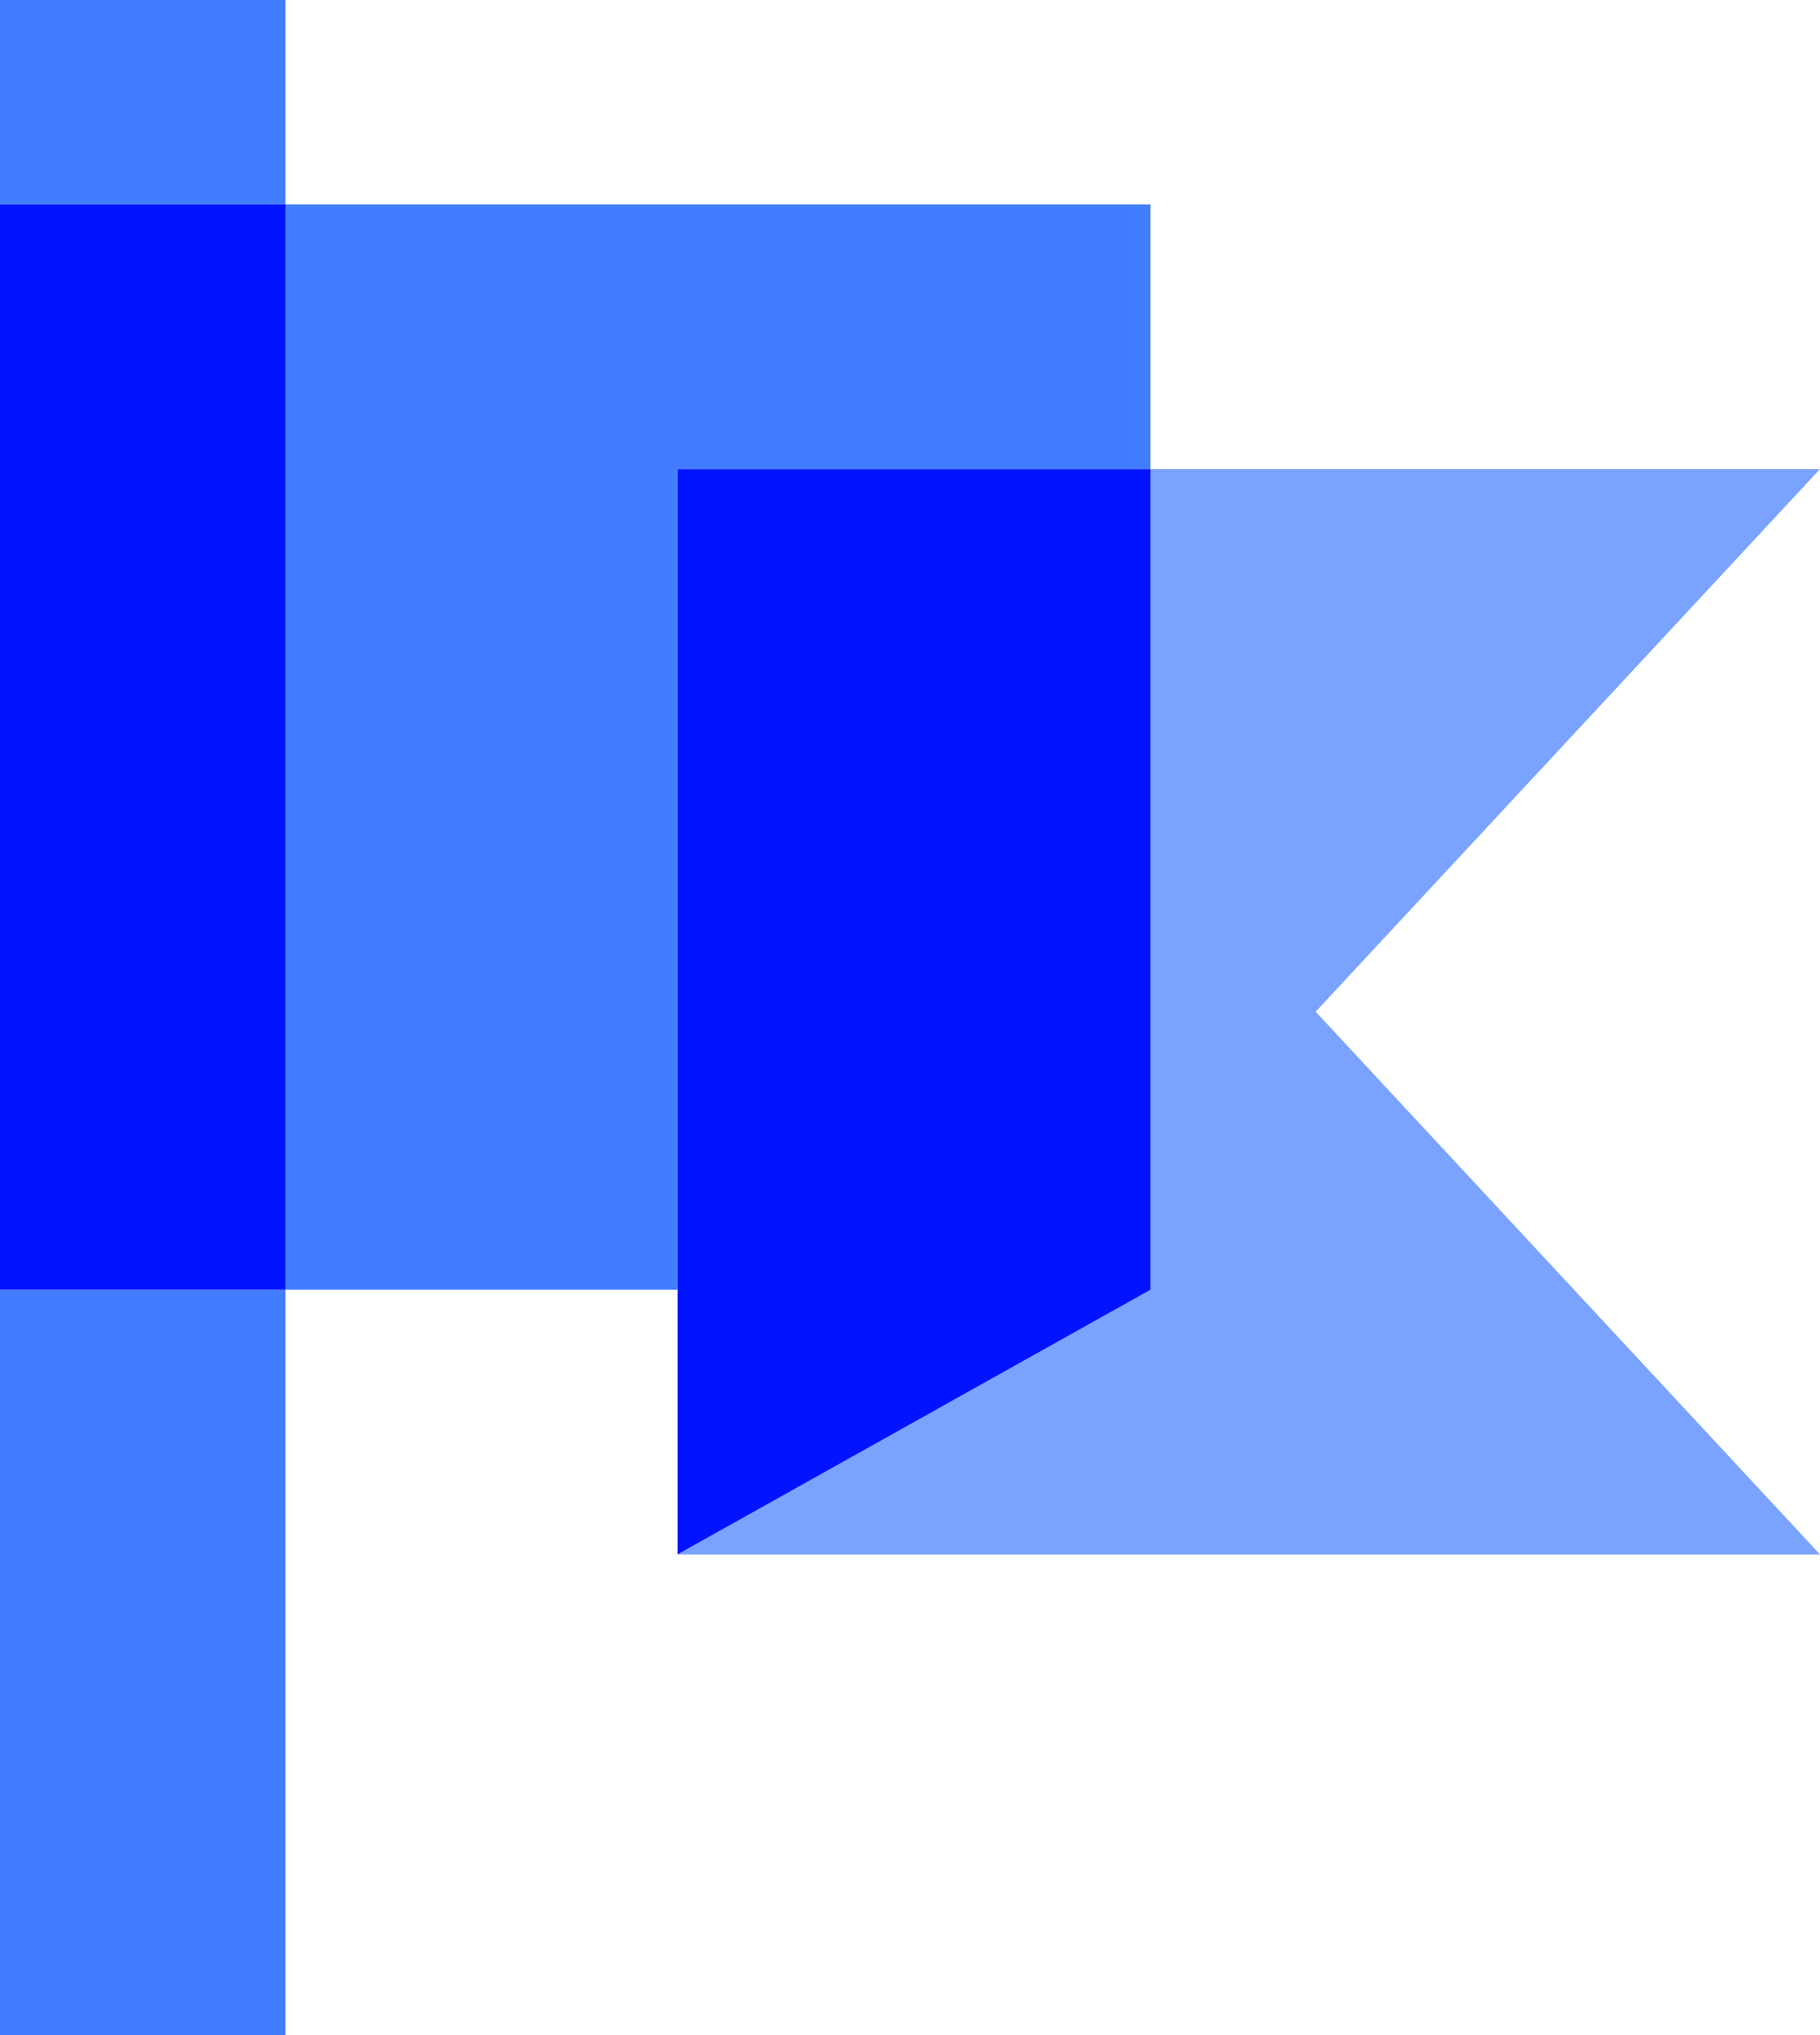
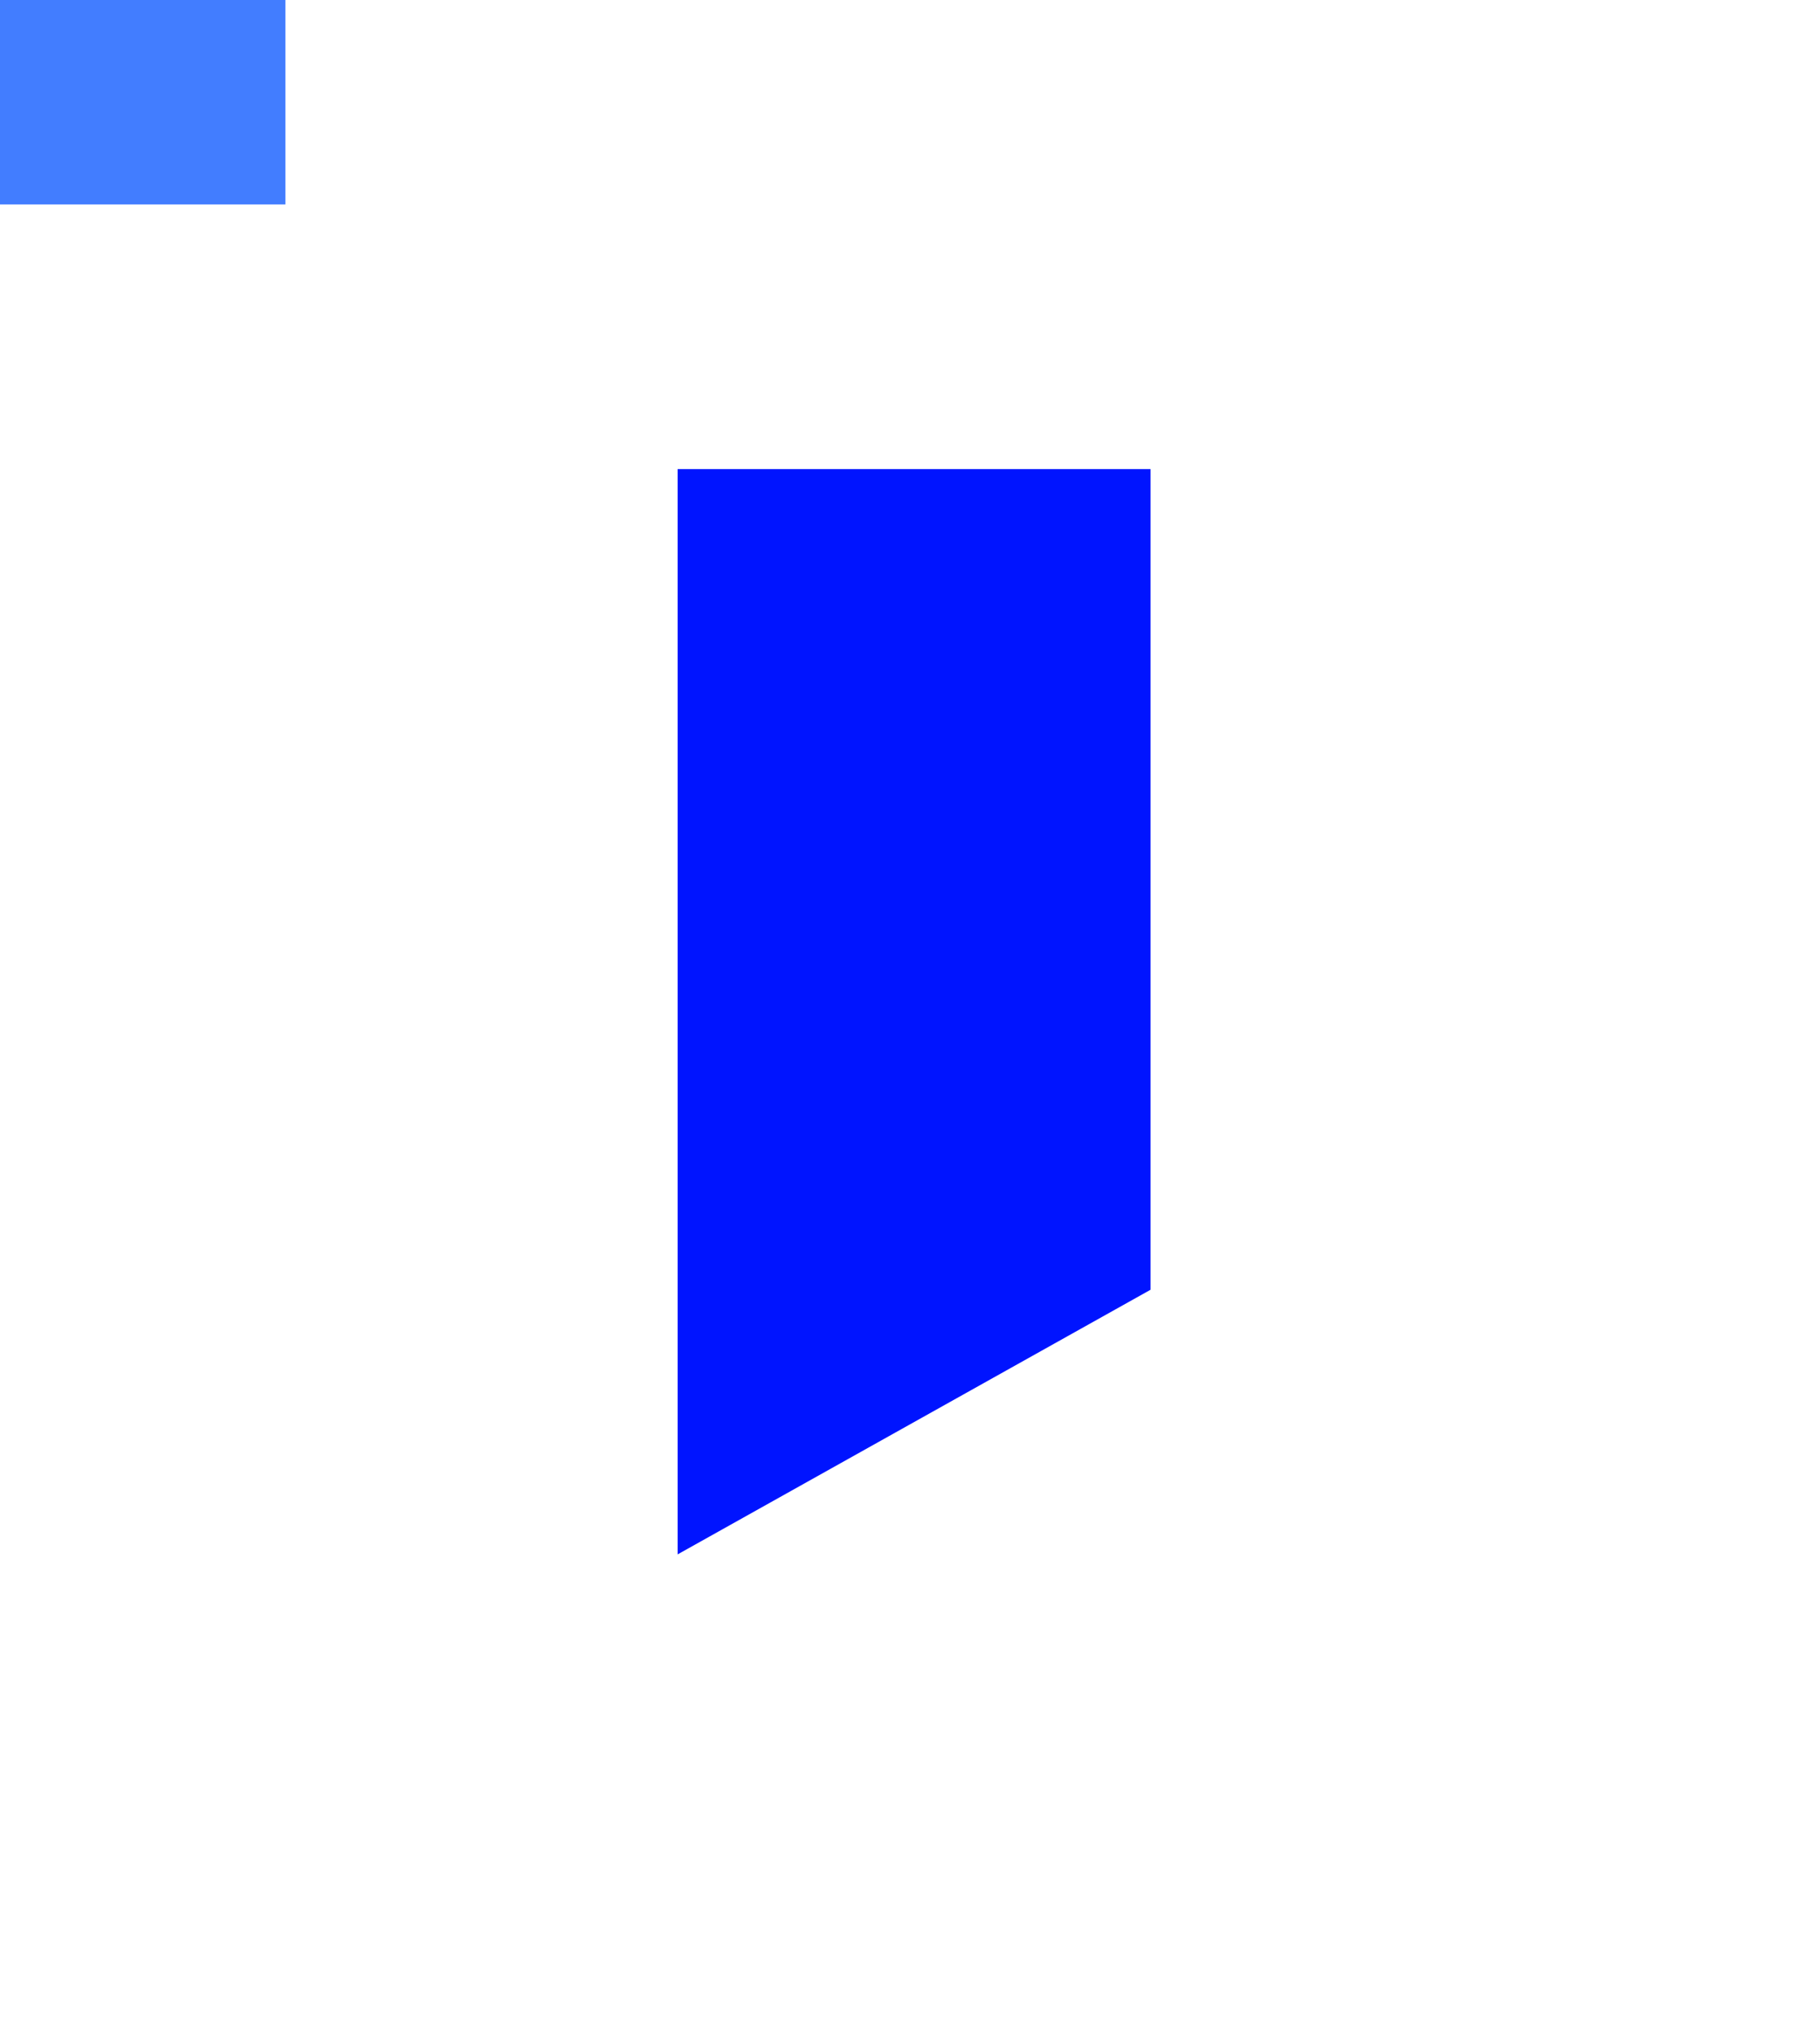
<svg xmlns="http://www.w3.org/2000/svg" id="그룹_3791" data-name="그룹 3791" width="107.04" height="119.681" viewBox="0 0 107.04 119.681">
  <rect id="사각형_31322" data-name="사각형 31322" width="16.783" height="12.023" transform="translate(0 0)" fill="#427dff" style="mix-blend-mode: multiply;isolation: isolate" />
-   <rect id="사각형_31323" data-name="사각형 31323" width="16.783" height="43.835" transform="translate(0 75.846)" fill="#427dff" style="mix-blend-mode: multiply;isolation: isolate" />
-   <rect id="사각형_31324" data-name="사각형 31324" width="16.783" height="63.823" transform="translate(0 12.023)" fill="#0014ff" />
-   <path id="패스_648" data-name="패스 648" d="M92.8,137.781V122.219H41.919v63.823H64.99v-48.26Z" transform="translate(-25.137 -110.196)" fill="#427dff" />
-   <path id="패스_649" data-name="패스 649" d="M117.655,127.985H78.283v48.26L50.468,191.808h67.187L87.994,159.895Z" transform="translate(-10.615 -100.4)" fill="#427dff" opacity="0.7" />
  <path id="패스_650" data-name="패스 650" d="M50.468,127.985v63.823l27.815-15.563v-48.26Z" transform="translate(-10.615 -100.4)" fill="#0014ff" />
</svg>